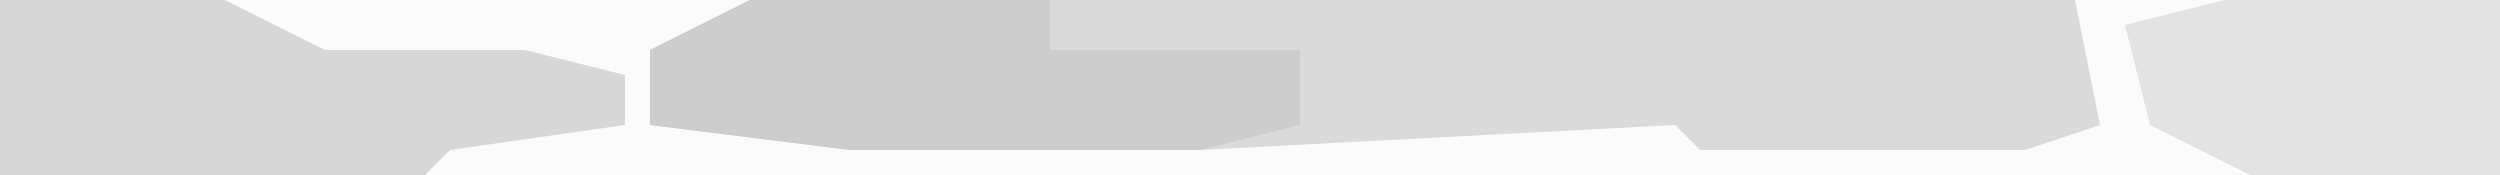
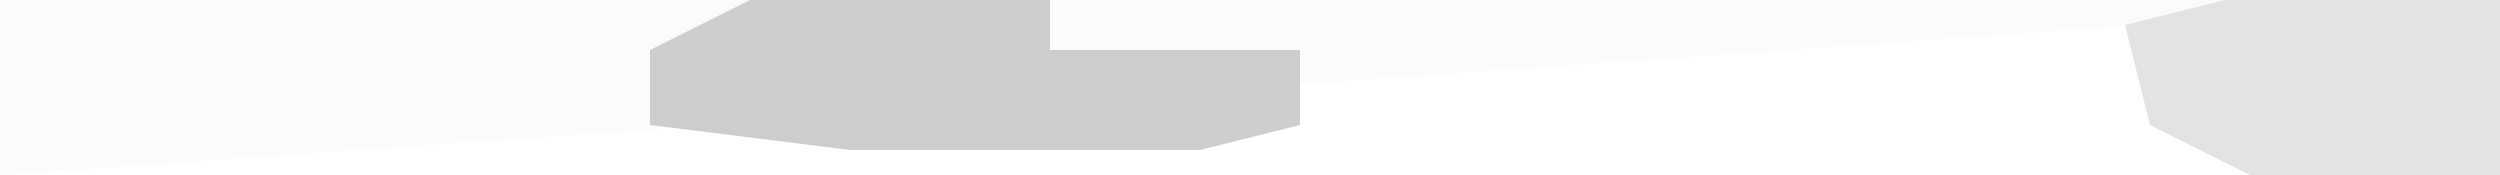
<svg xmlns="http://www.w3.org/2000/svg" version="1.1" width="100" height="7">
-   <path d="M0,0 L100,0 L100,7 L0,7 Z " fill="#FBFBFB" transform="translate(0,0)" />
-   <path d="M0,0 L53,0 L54,5 L51,6 L38,6 L37,5 L18,6 L4,6 L-4,5 L-4,2 Z " fill="#DBDADA" transform="translate(30,0)" />
-   <path d="M0,0 L9,0 L13,2 L21,2 L25,3 L25,5 L18,6 L17,7 L0,7 Z " fill="#D8D7D7" transform="translate(0,0)" />
+   <path d="M0,0 L100,0 L0,7 Z " fill="#FBFBFB" transform="translate(0,0)" />
  <path d="M0,0 L12,0 L12,2 L22,2 L22,5 L18,6 L4,6 L-4,5 L-4,2 Z " fill="#CECDCE" transform="translate(30,0)" />
  <path d="M0,0 L11,0 L11,7 L1,7 L-3,5 L-4,1 Z " fill="#E3E3E3" transform="translate(89,0)" />
</svg>